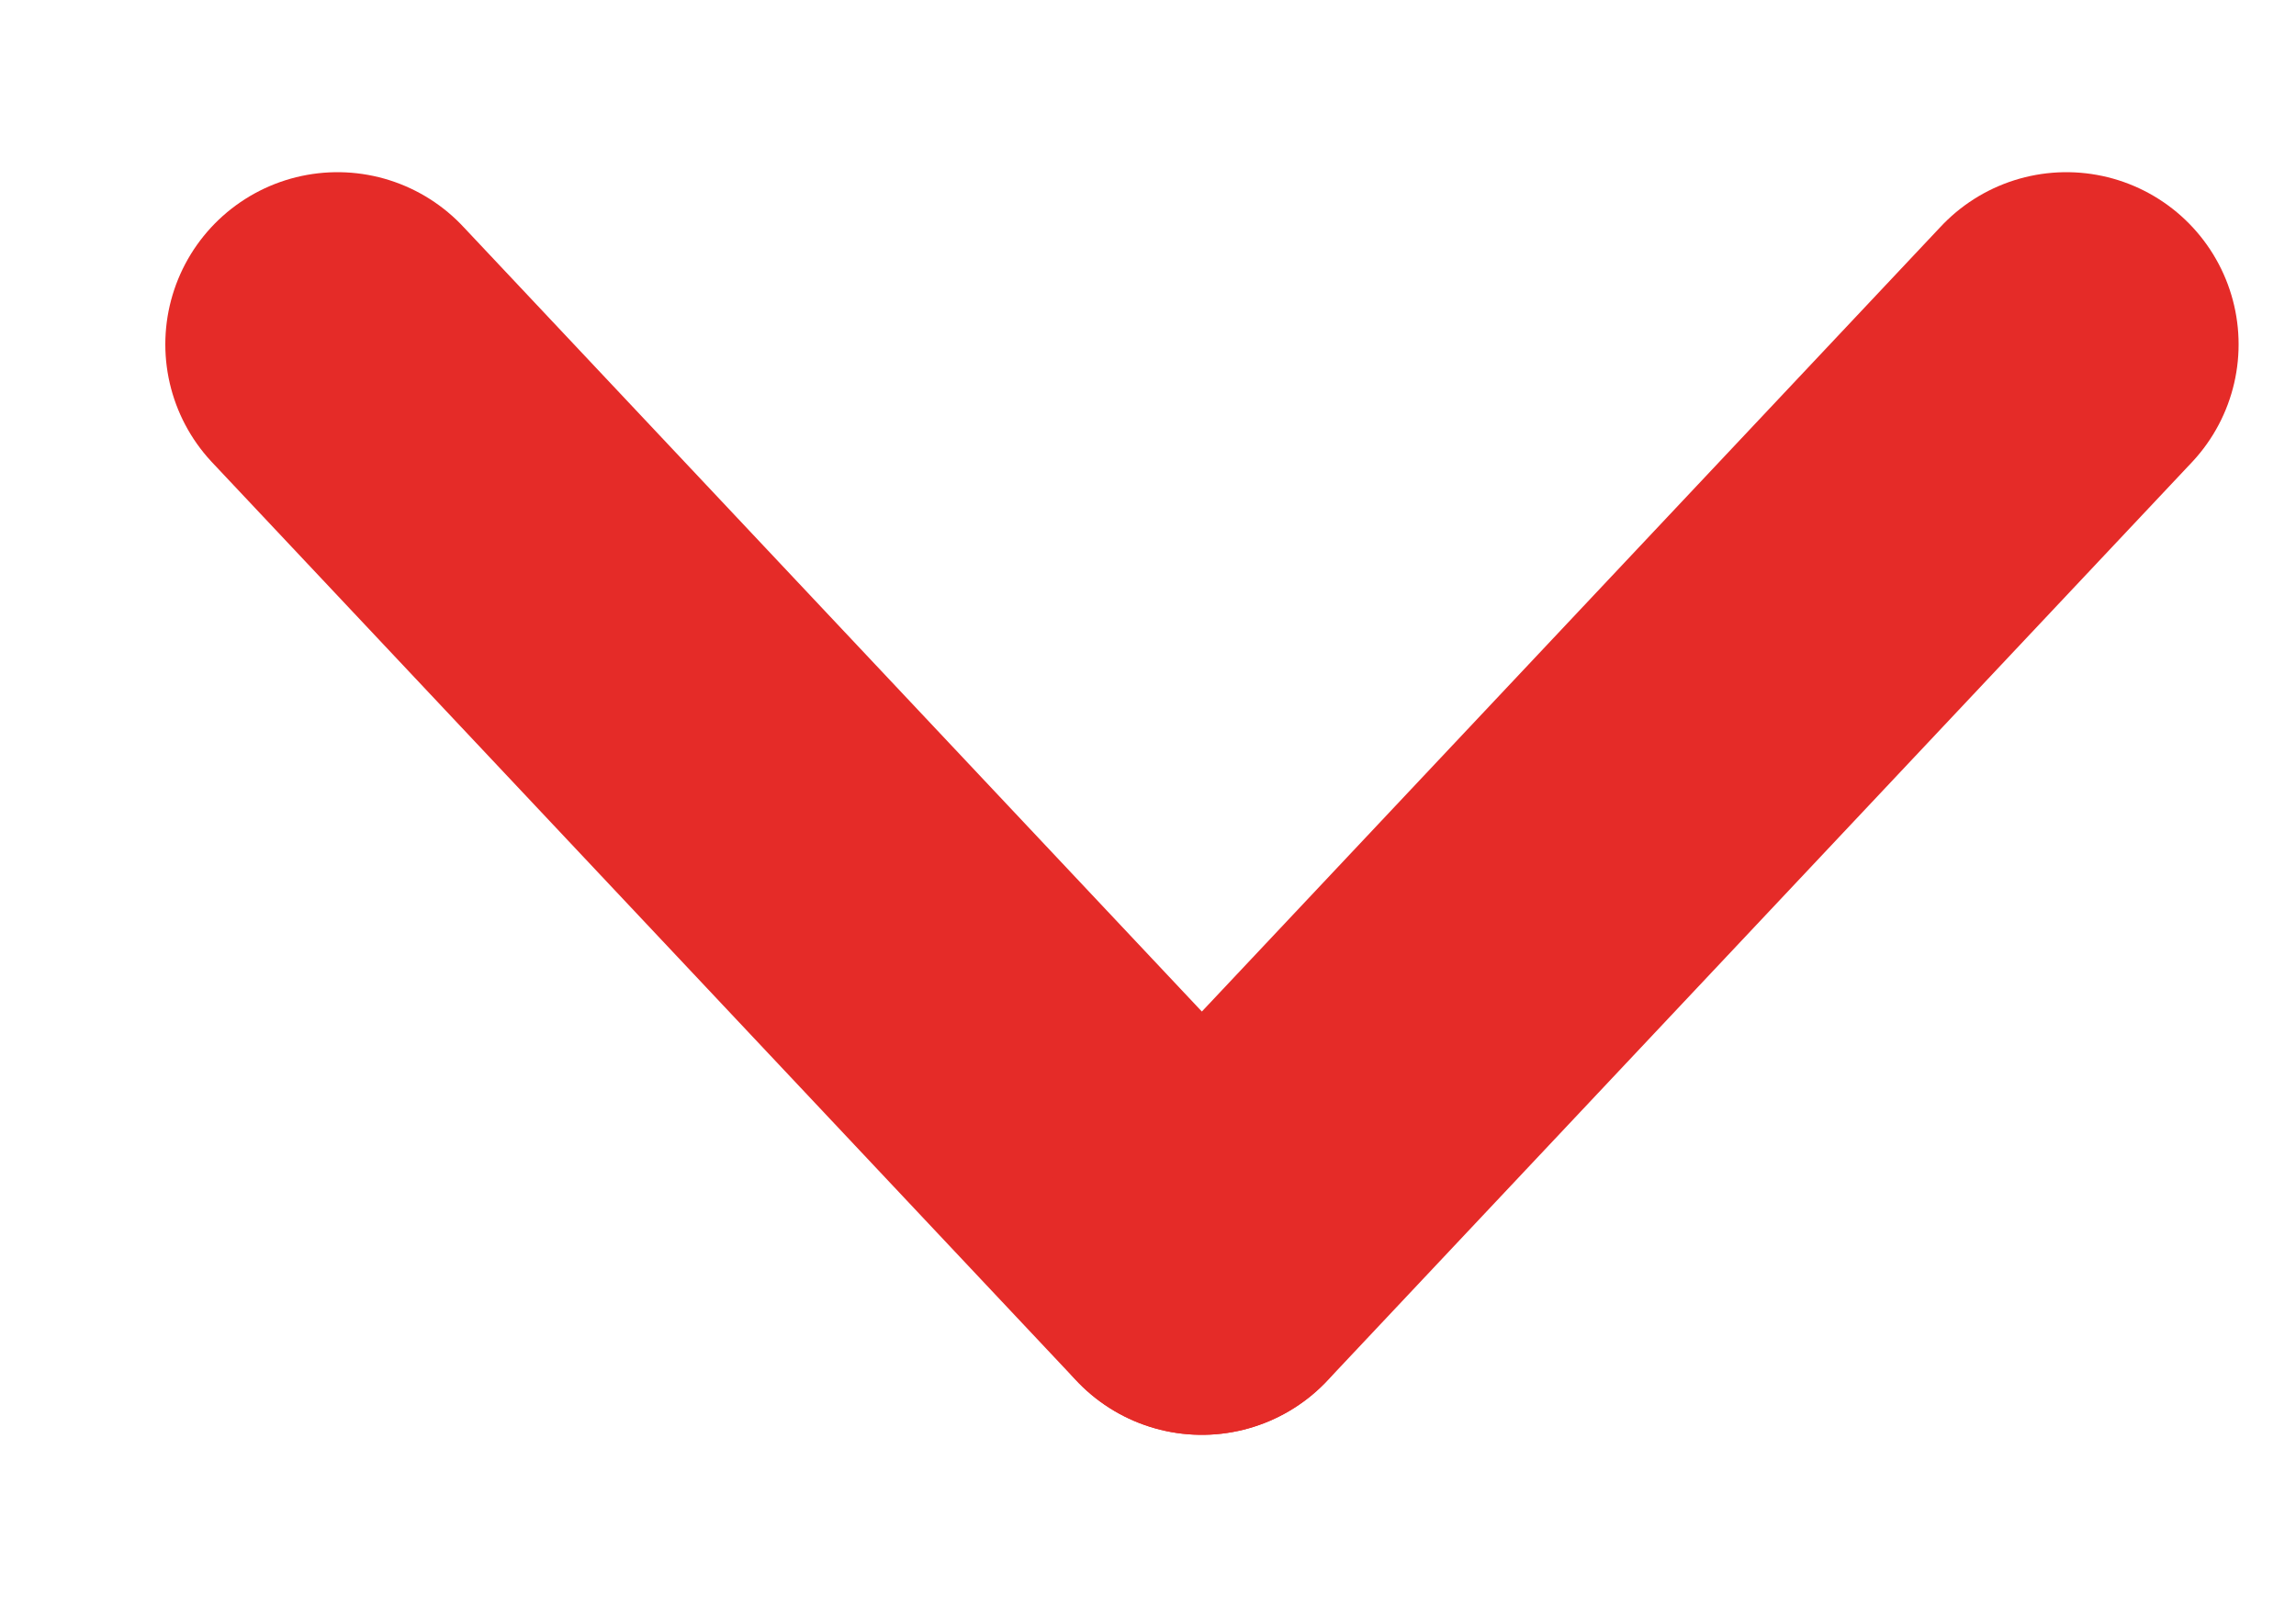
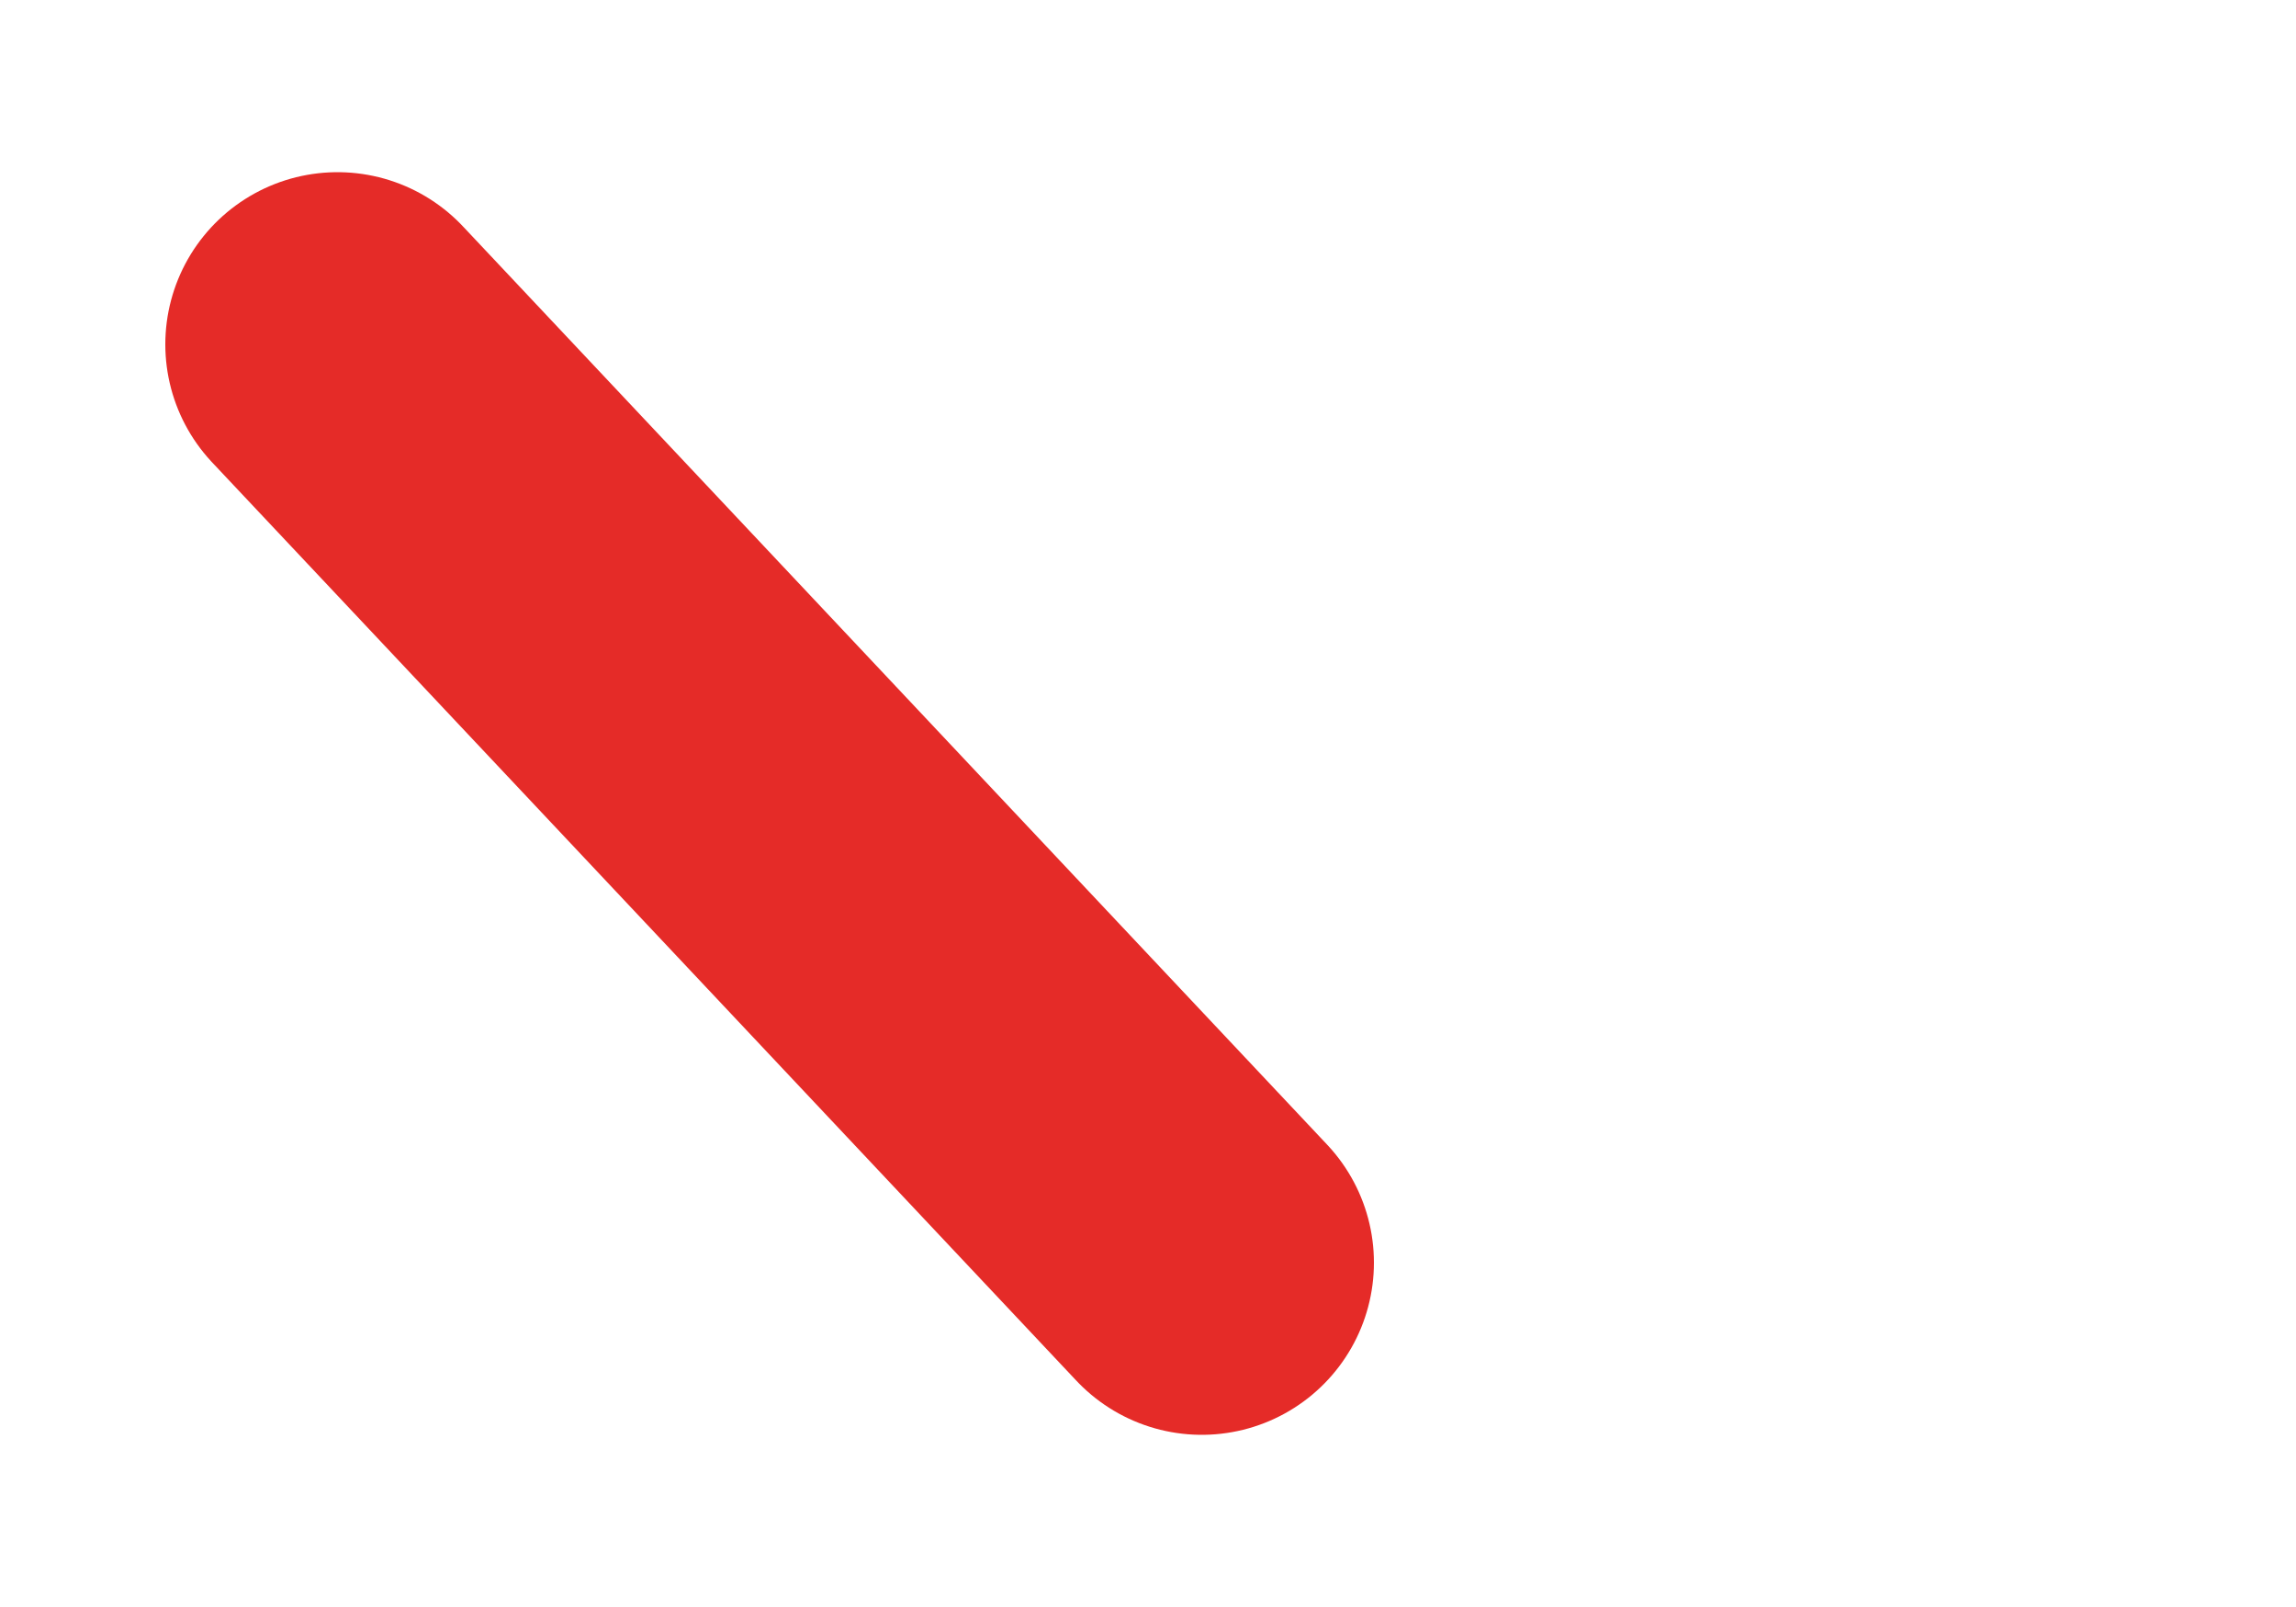
<svg xmlns="http://www.w3.org/2000/svg" width="10" height="7" viewBox="0 0 10 7" fill="none">
  <path d="M1.47 1.5L5.234 5.5" stroke="#E52B28" stroke-width="1.5" stroke-linecap="round" stroke-linejoin="round" />
-   <path d="M9 1.5L5.235 5.5" stroke="#E52B28" stroke-width="1.5" stroke-linecap="round" stroke-linejoin="round" />
</svg>